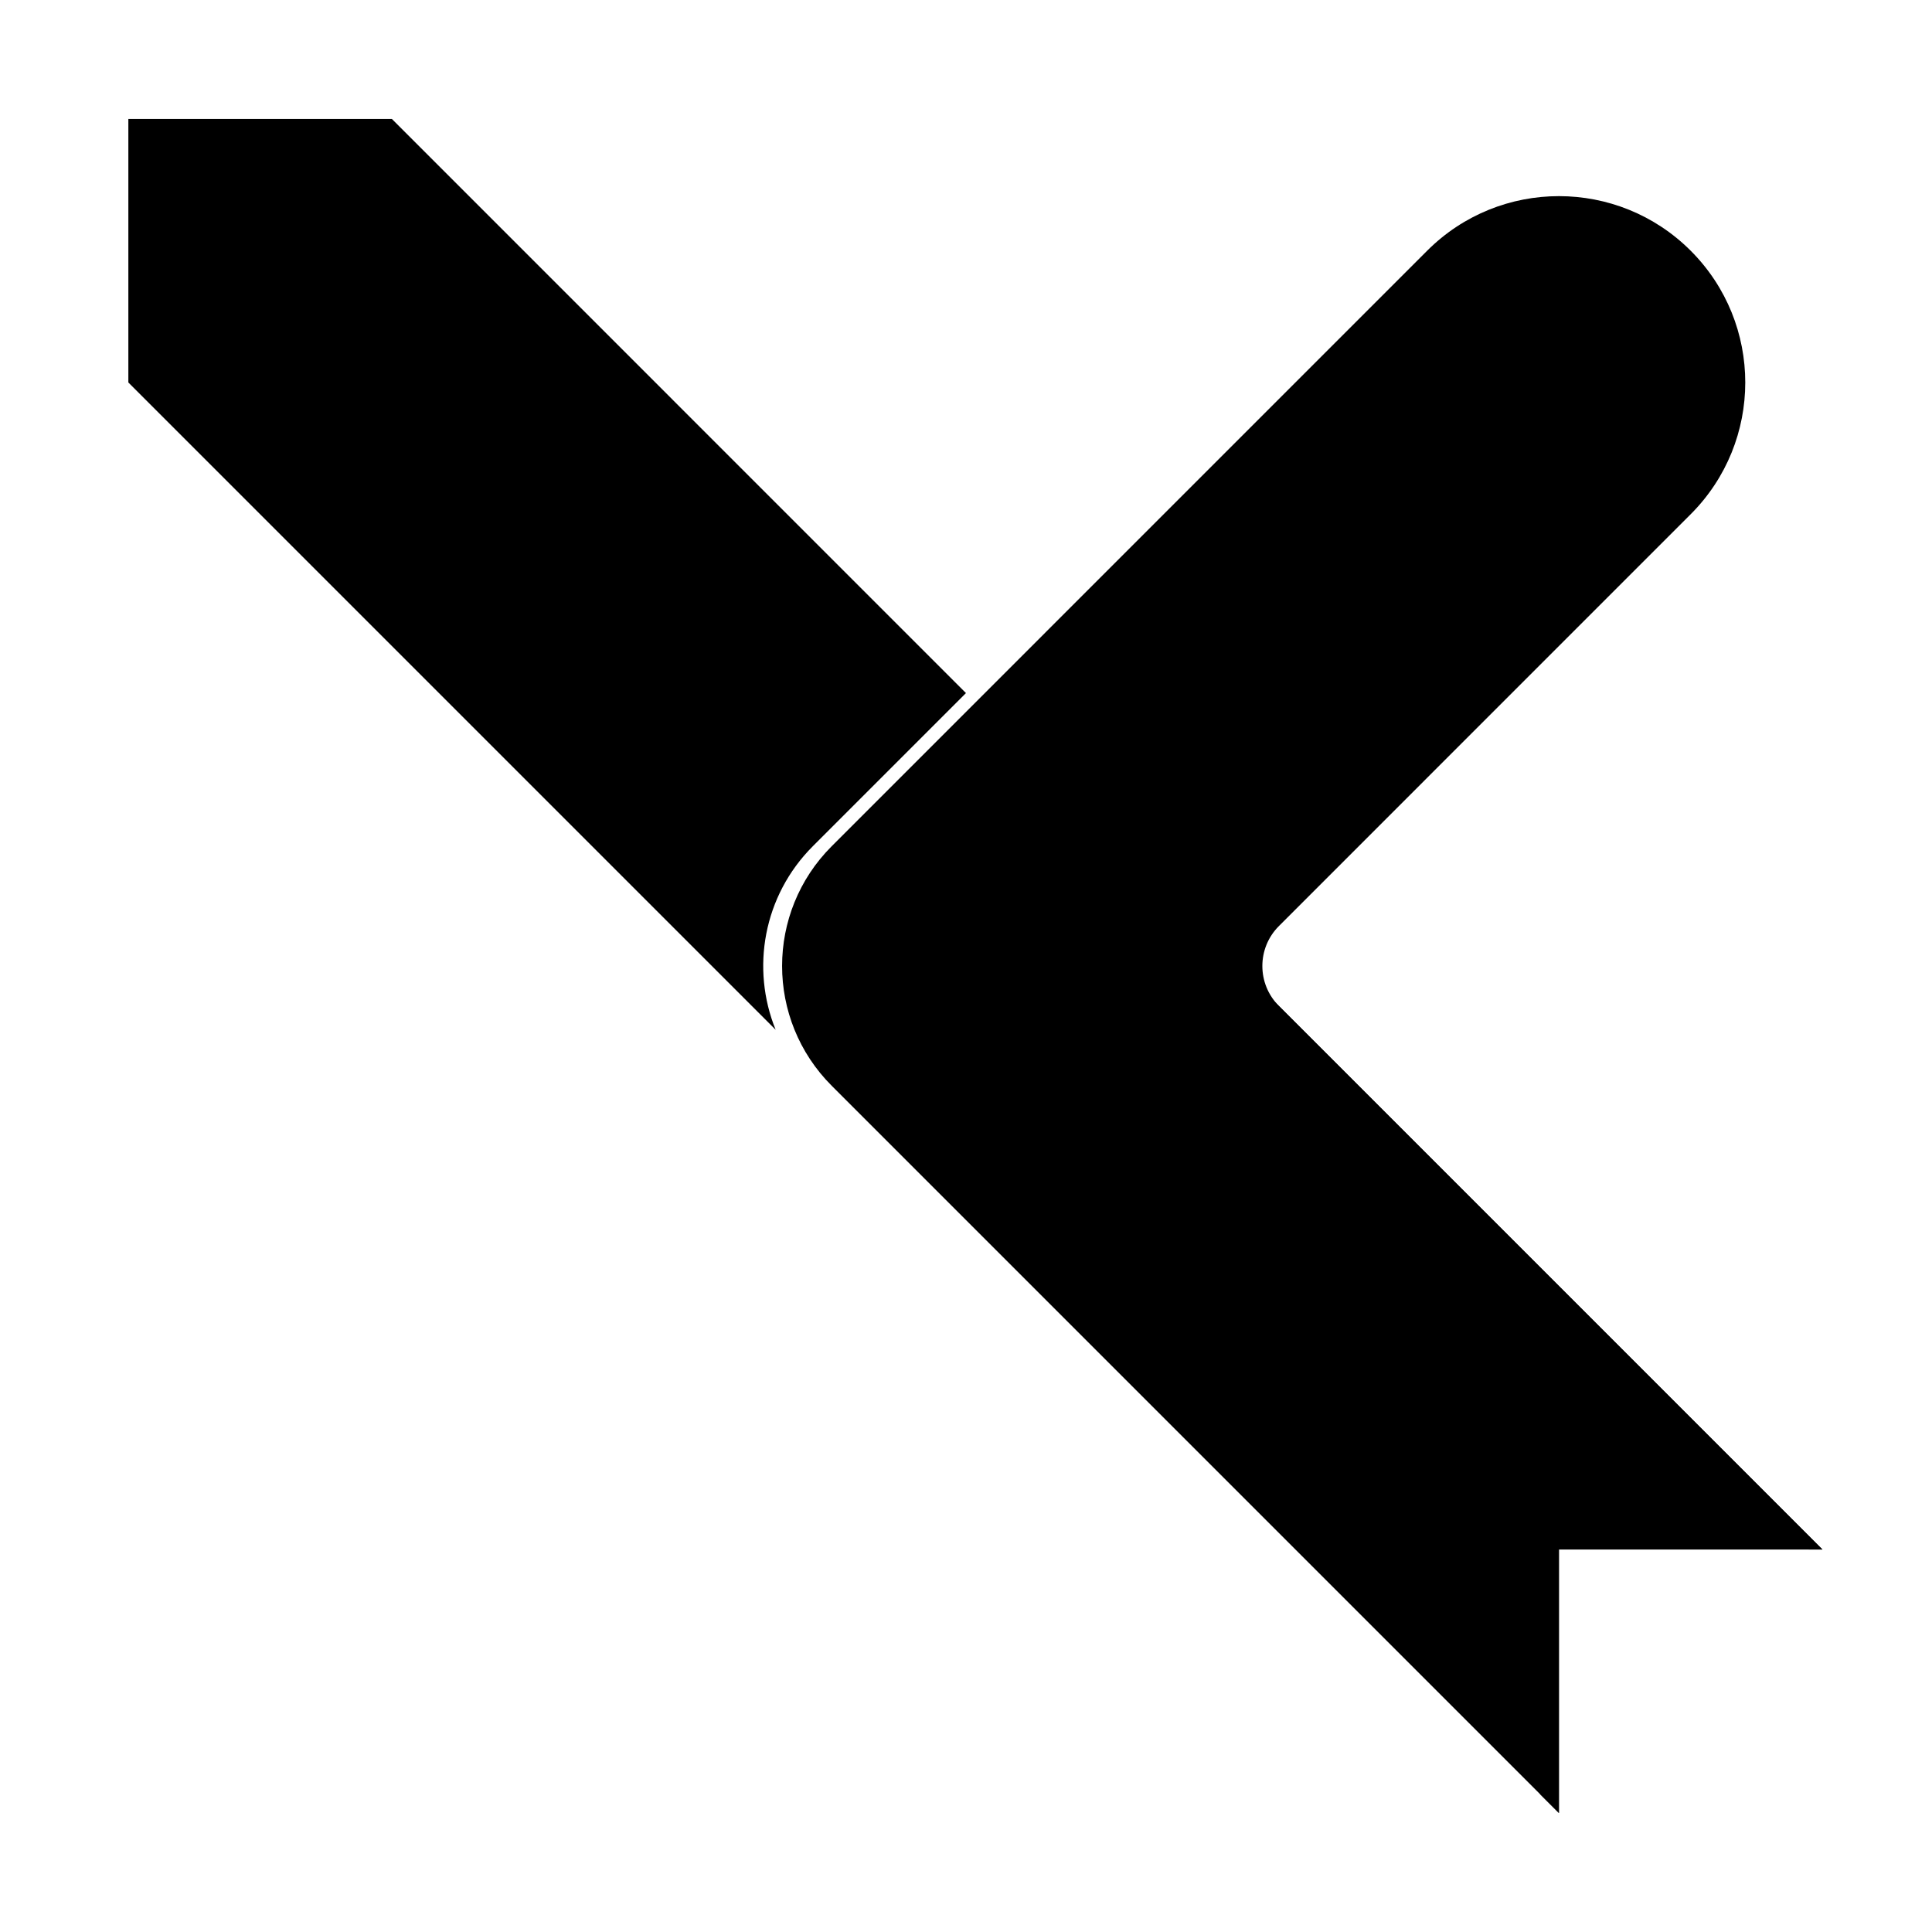
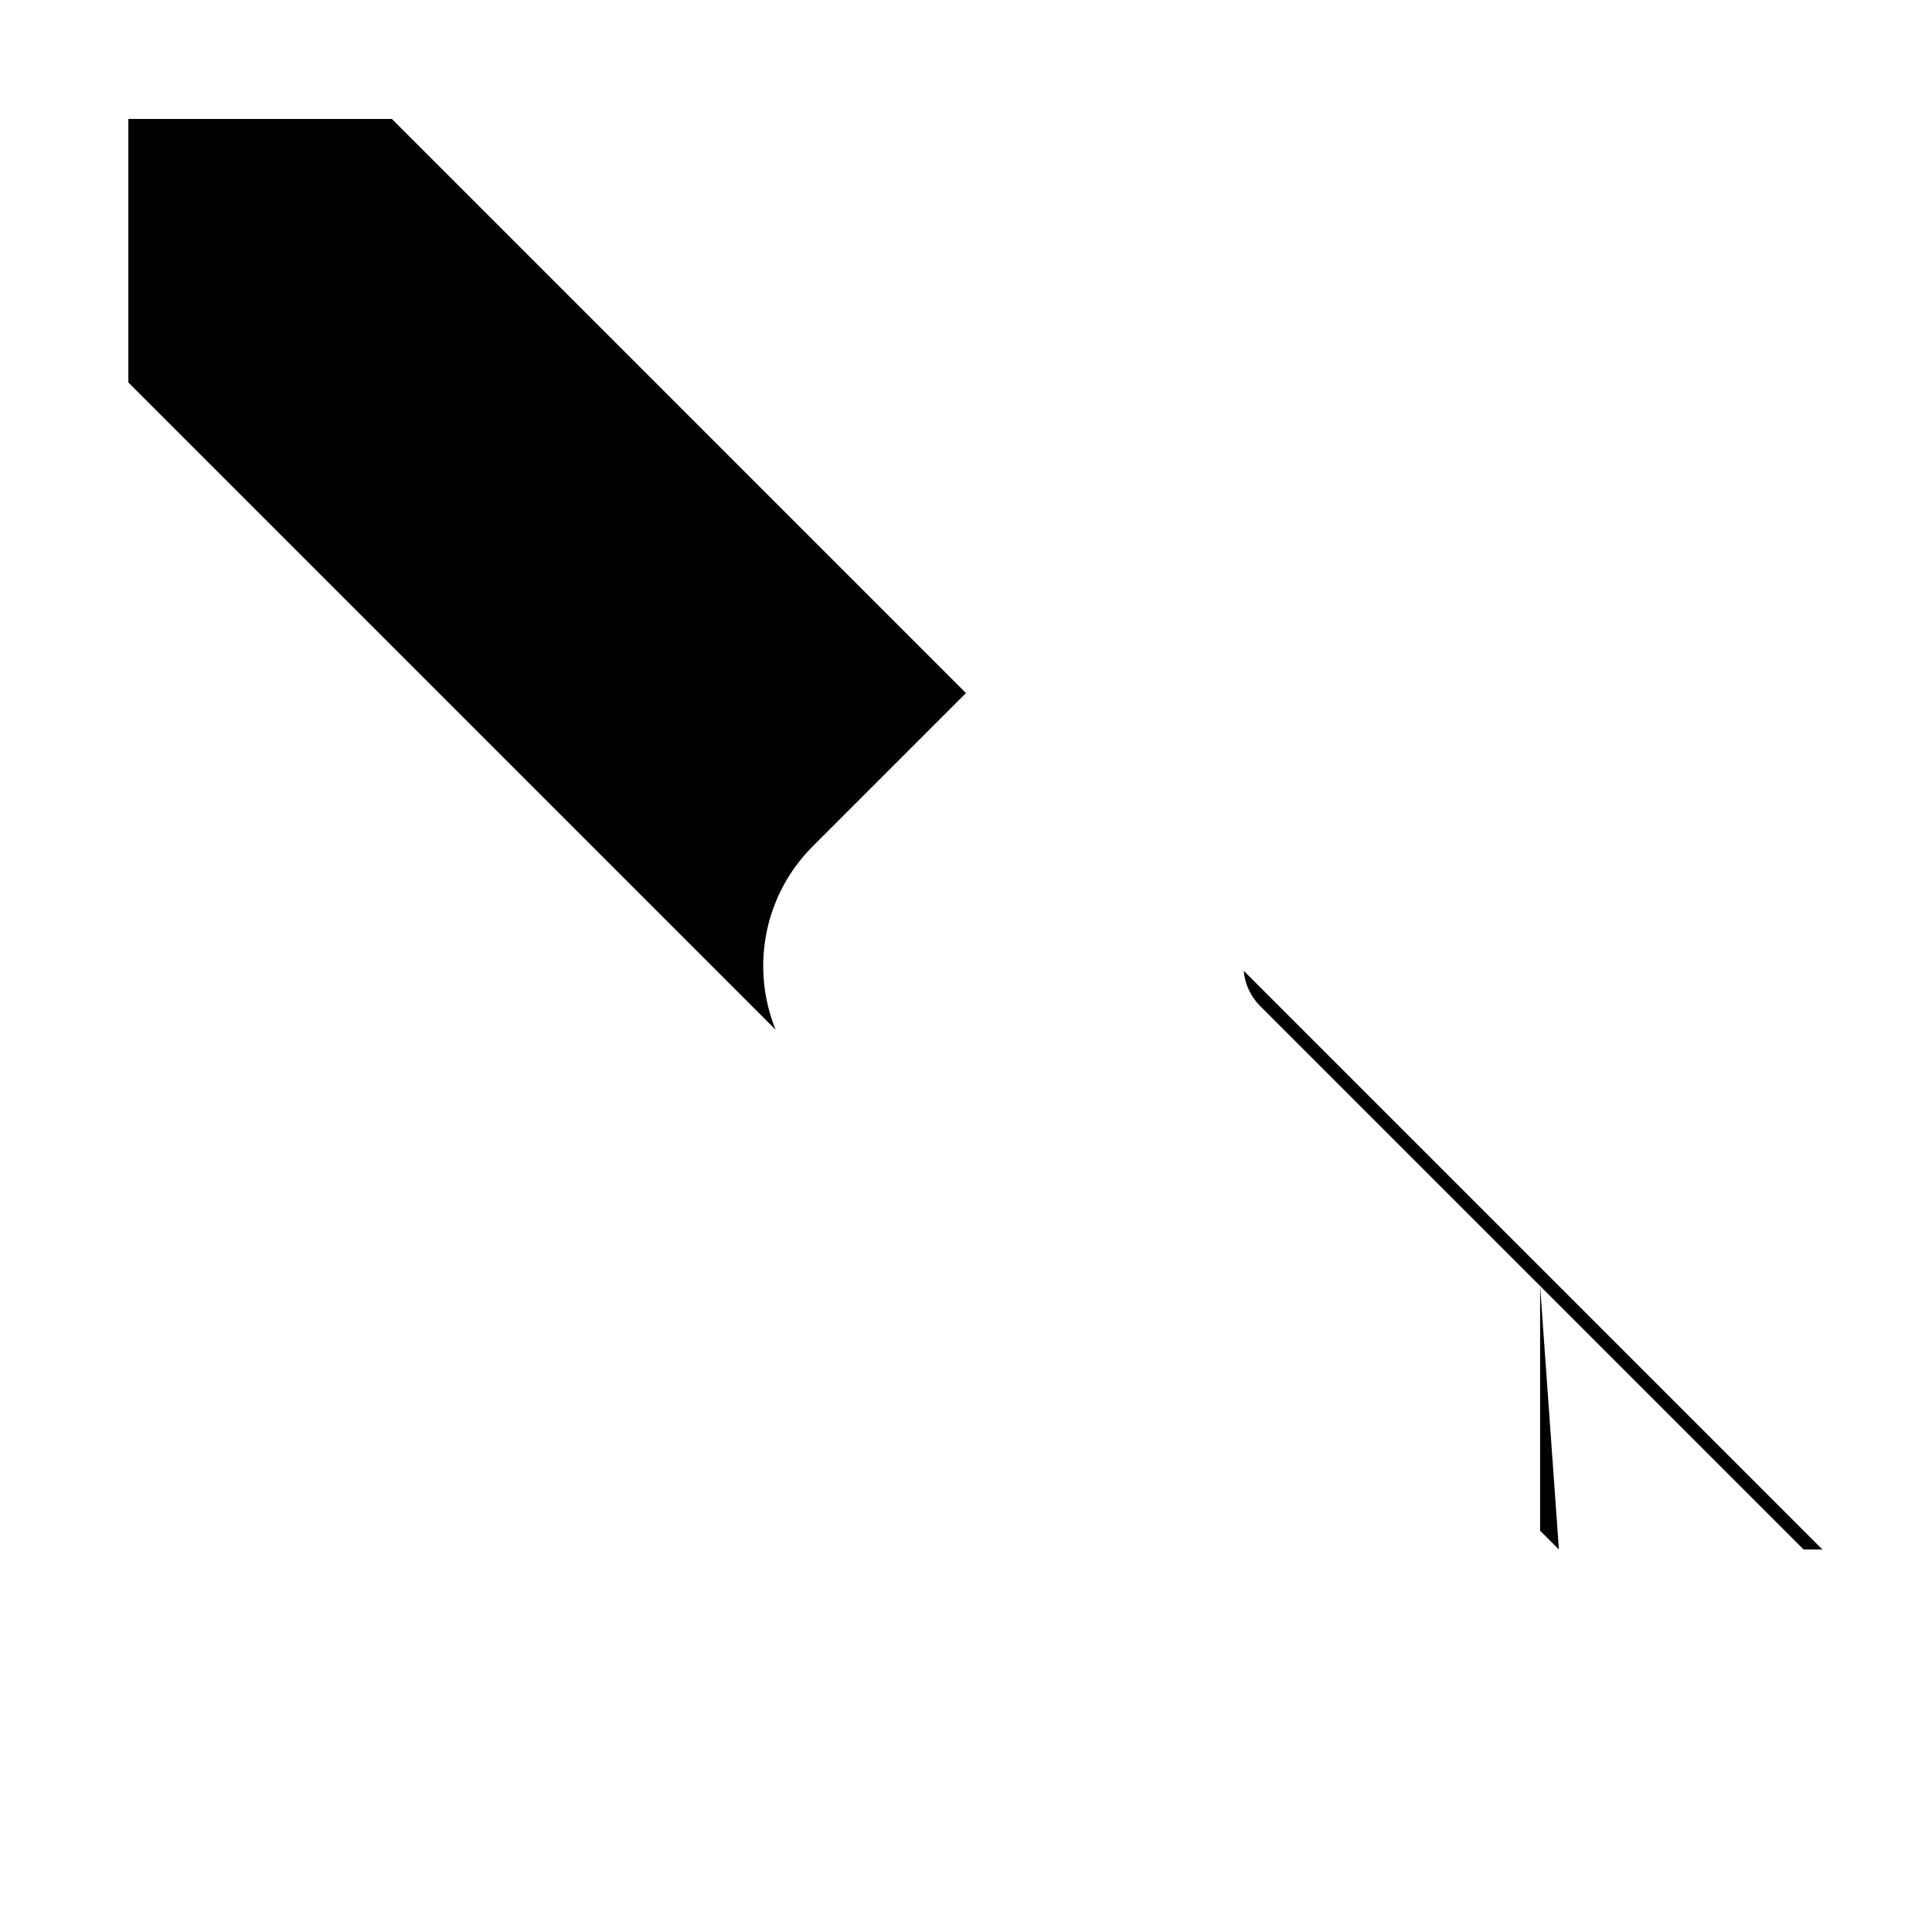
<svg xmlns="http://www.w3.org/2000/svg" fill="#000000" width="800px" height="800px" version="1.1" viewBox="144 144 512 512">
  <g>
-     <path d="m621.98 554.63-144.05-144.05c-2.598-2.598-4.039-5.914-4.328-9.309l153.36 153.36zm-64.855 0v69.836l-4.981-4.977v-64.859zm-207.56-137.72-171.55-171.55v-69.836h69.836l152.14 152.15-40.578 40.578c-13.156 13.152-16.441 32.441-9.855 48.656z" />
-     <path d="m482.92 389.42c-5.844 5.844-5.844 15.316 0 21.164l144.05 144.05h-69.836v69.836l-192.72-192.73c-17.535-17.531-17.535-45.957 0-63.488l157.8-157.81c19.285-19.285 50.551-19.285 69.836 0 19.285 19.285 19.285 50.551 0 69.836z" />
+     <path d="m621.98 554.63-144.05-144.05c-2.598-2.598-4.039-5.914-4.328-9.309l153.36 153.36zm-64.855 0l-4.981-4.977v-64.859zm-207.56-137.72-171.55-171.55v-69.836h69.836l152.14 152.15-40.578 40.578c-13.156 13.152-16.441 32.441-9.855 48.656z" />
  </g>
</svg>